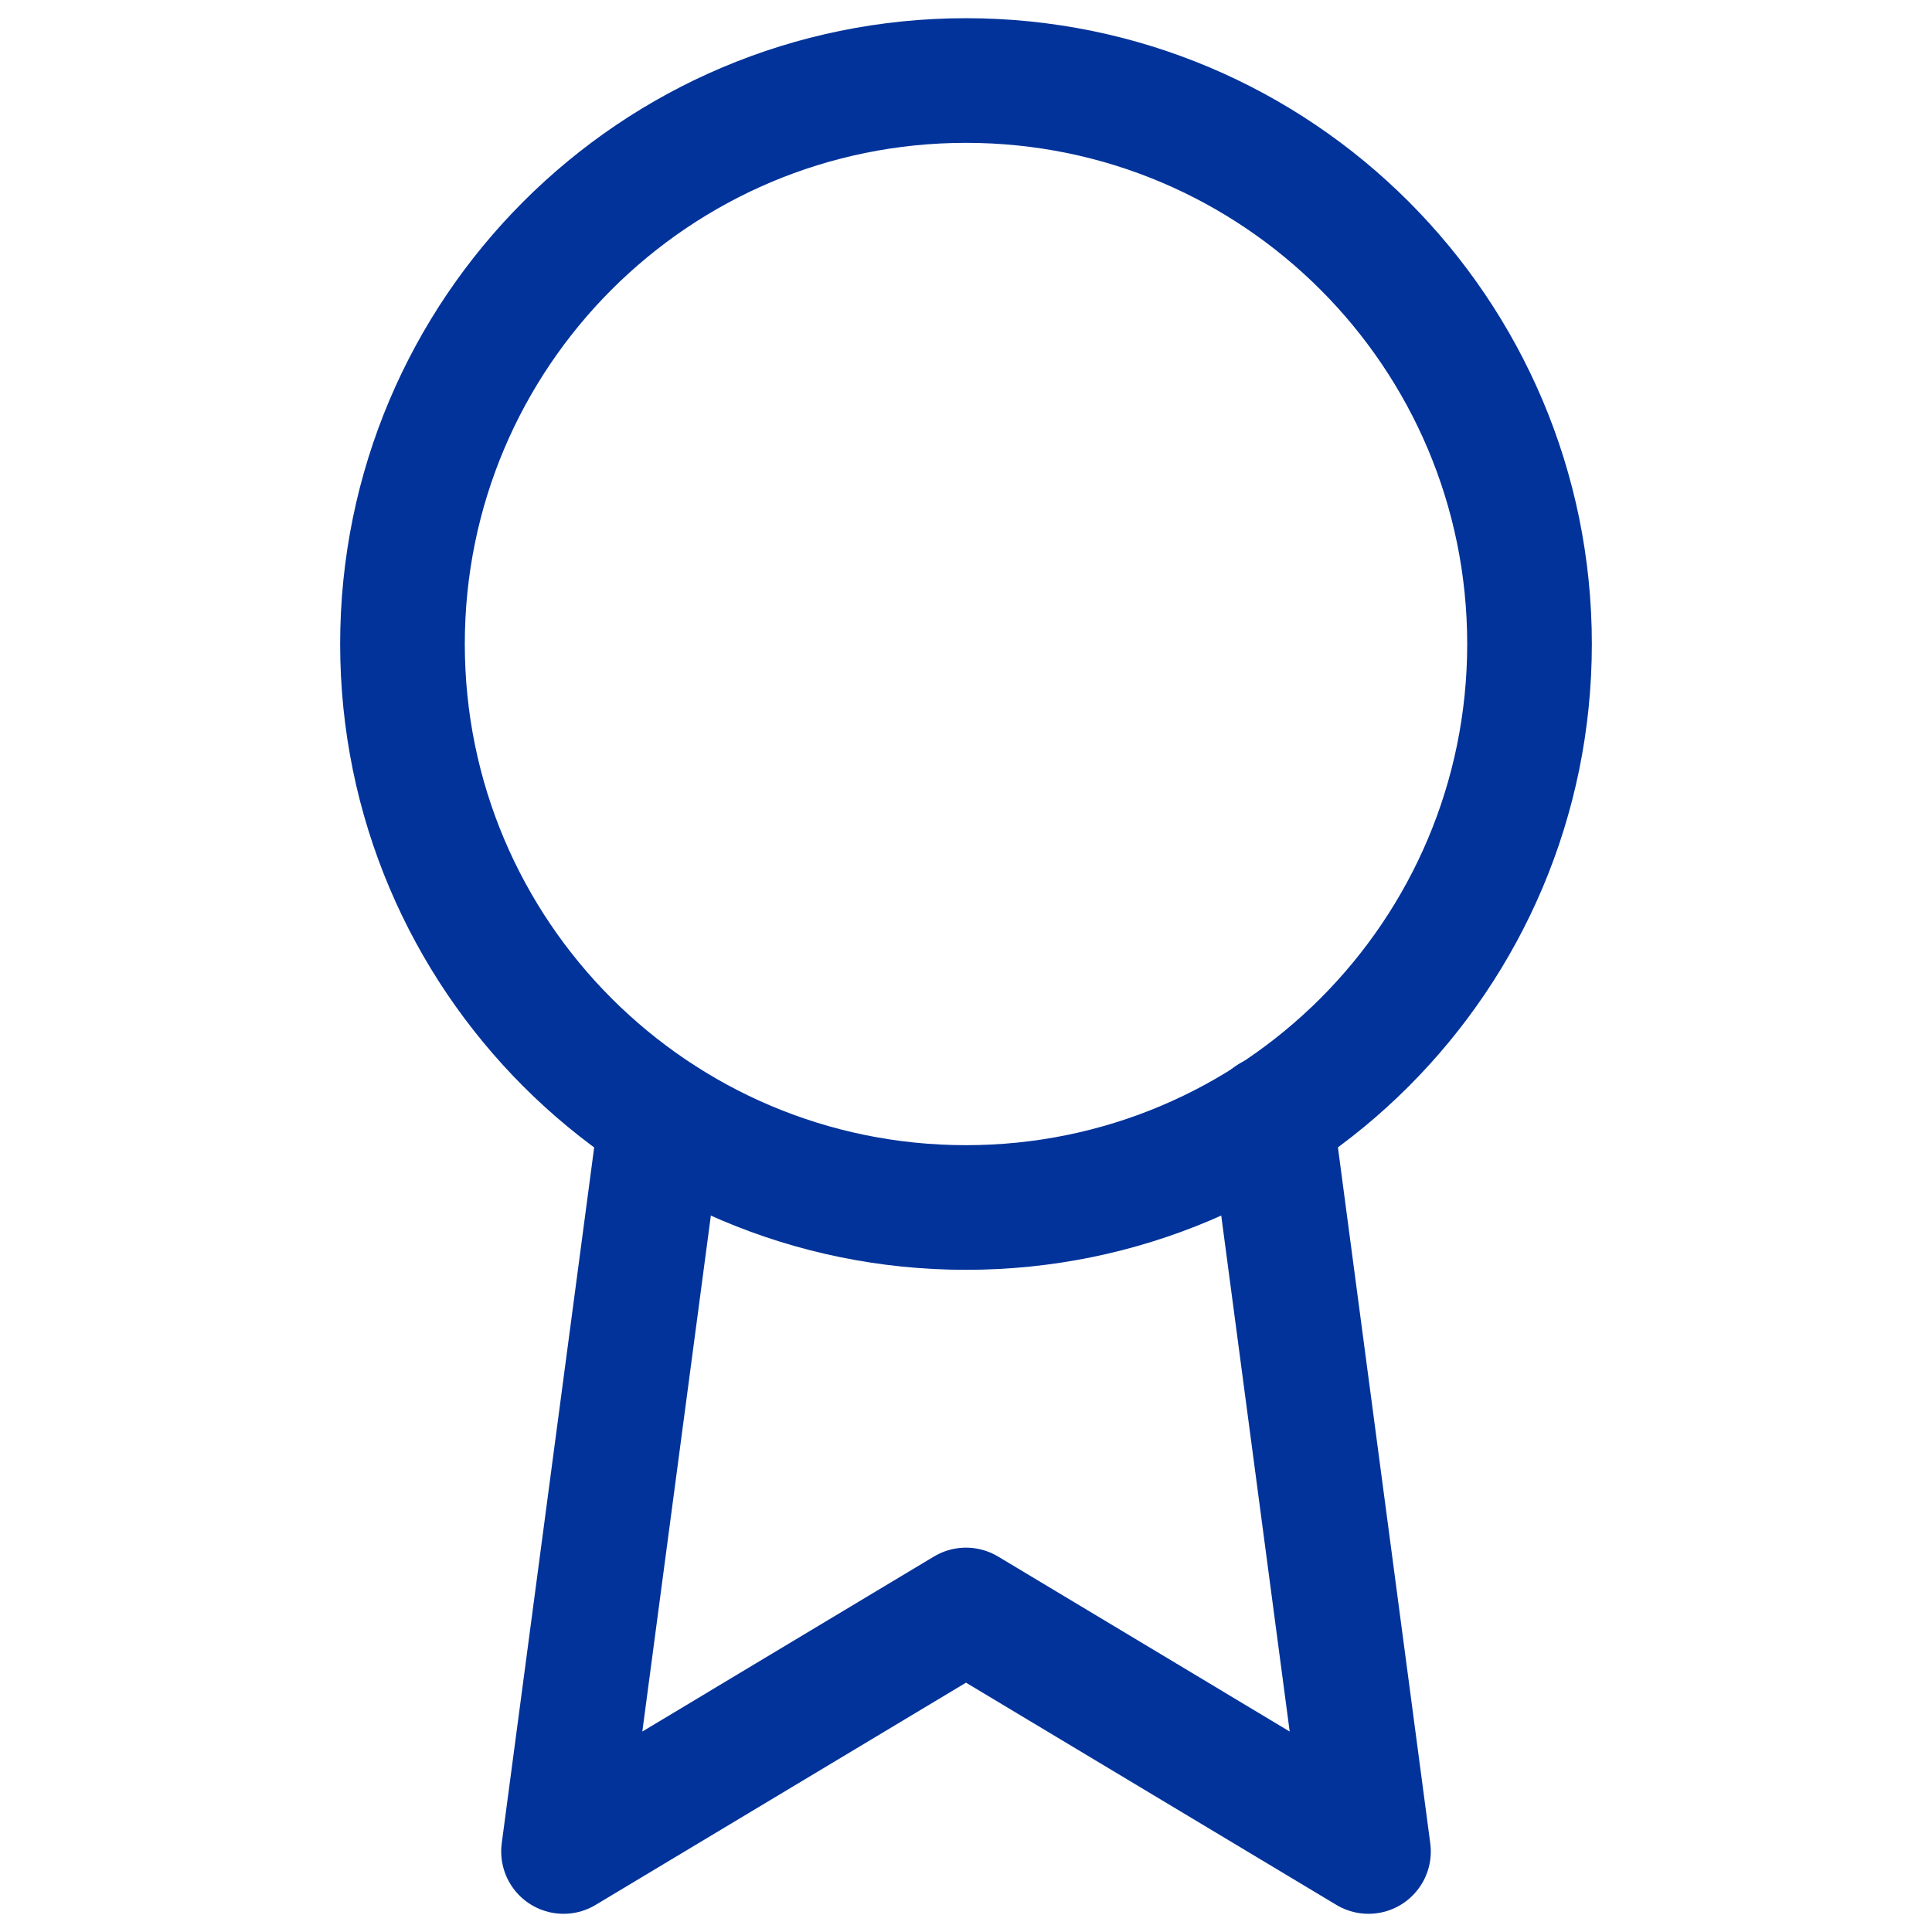
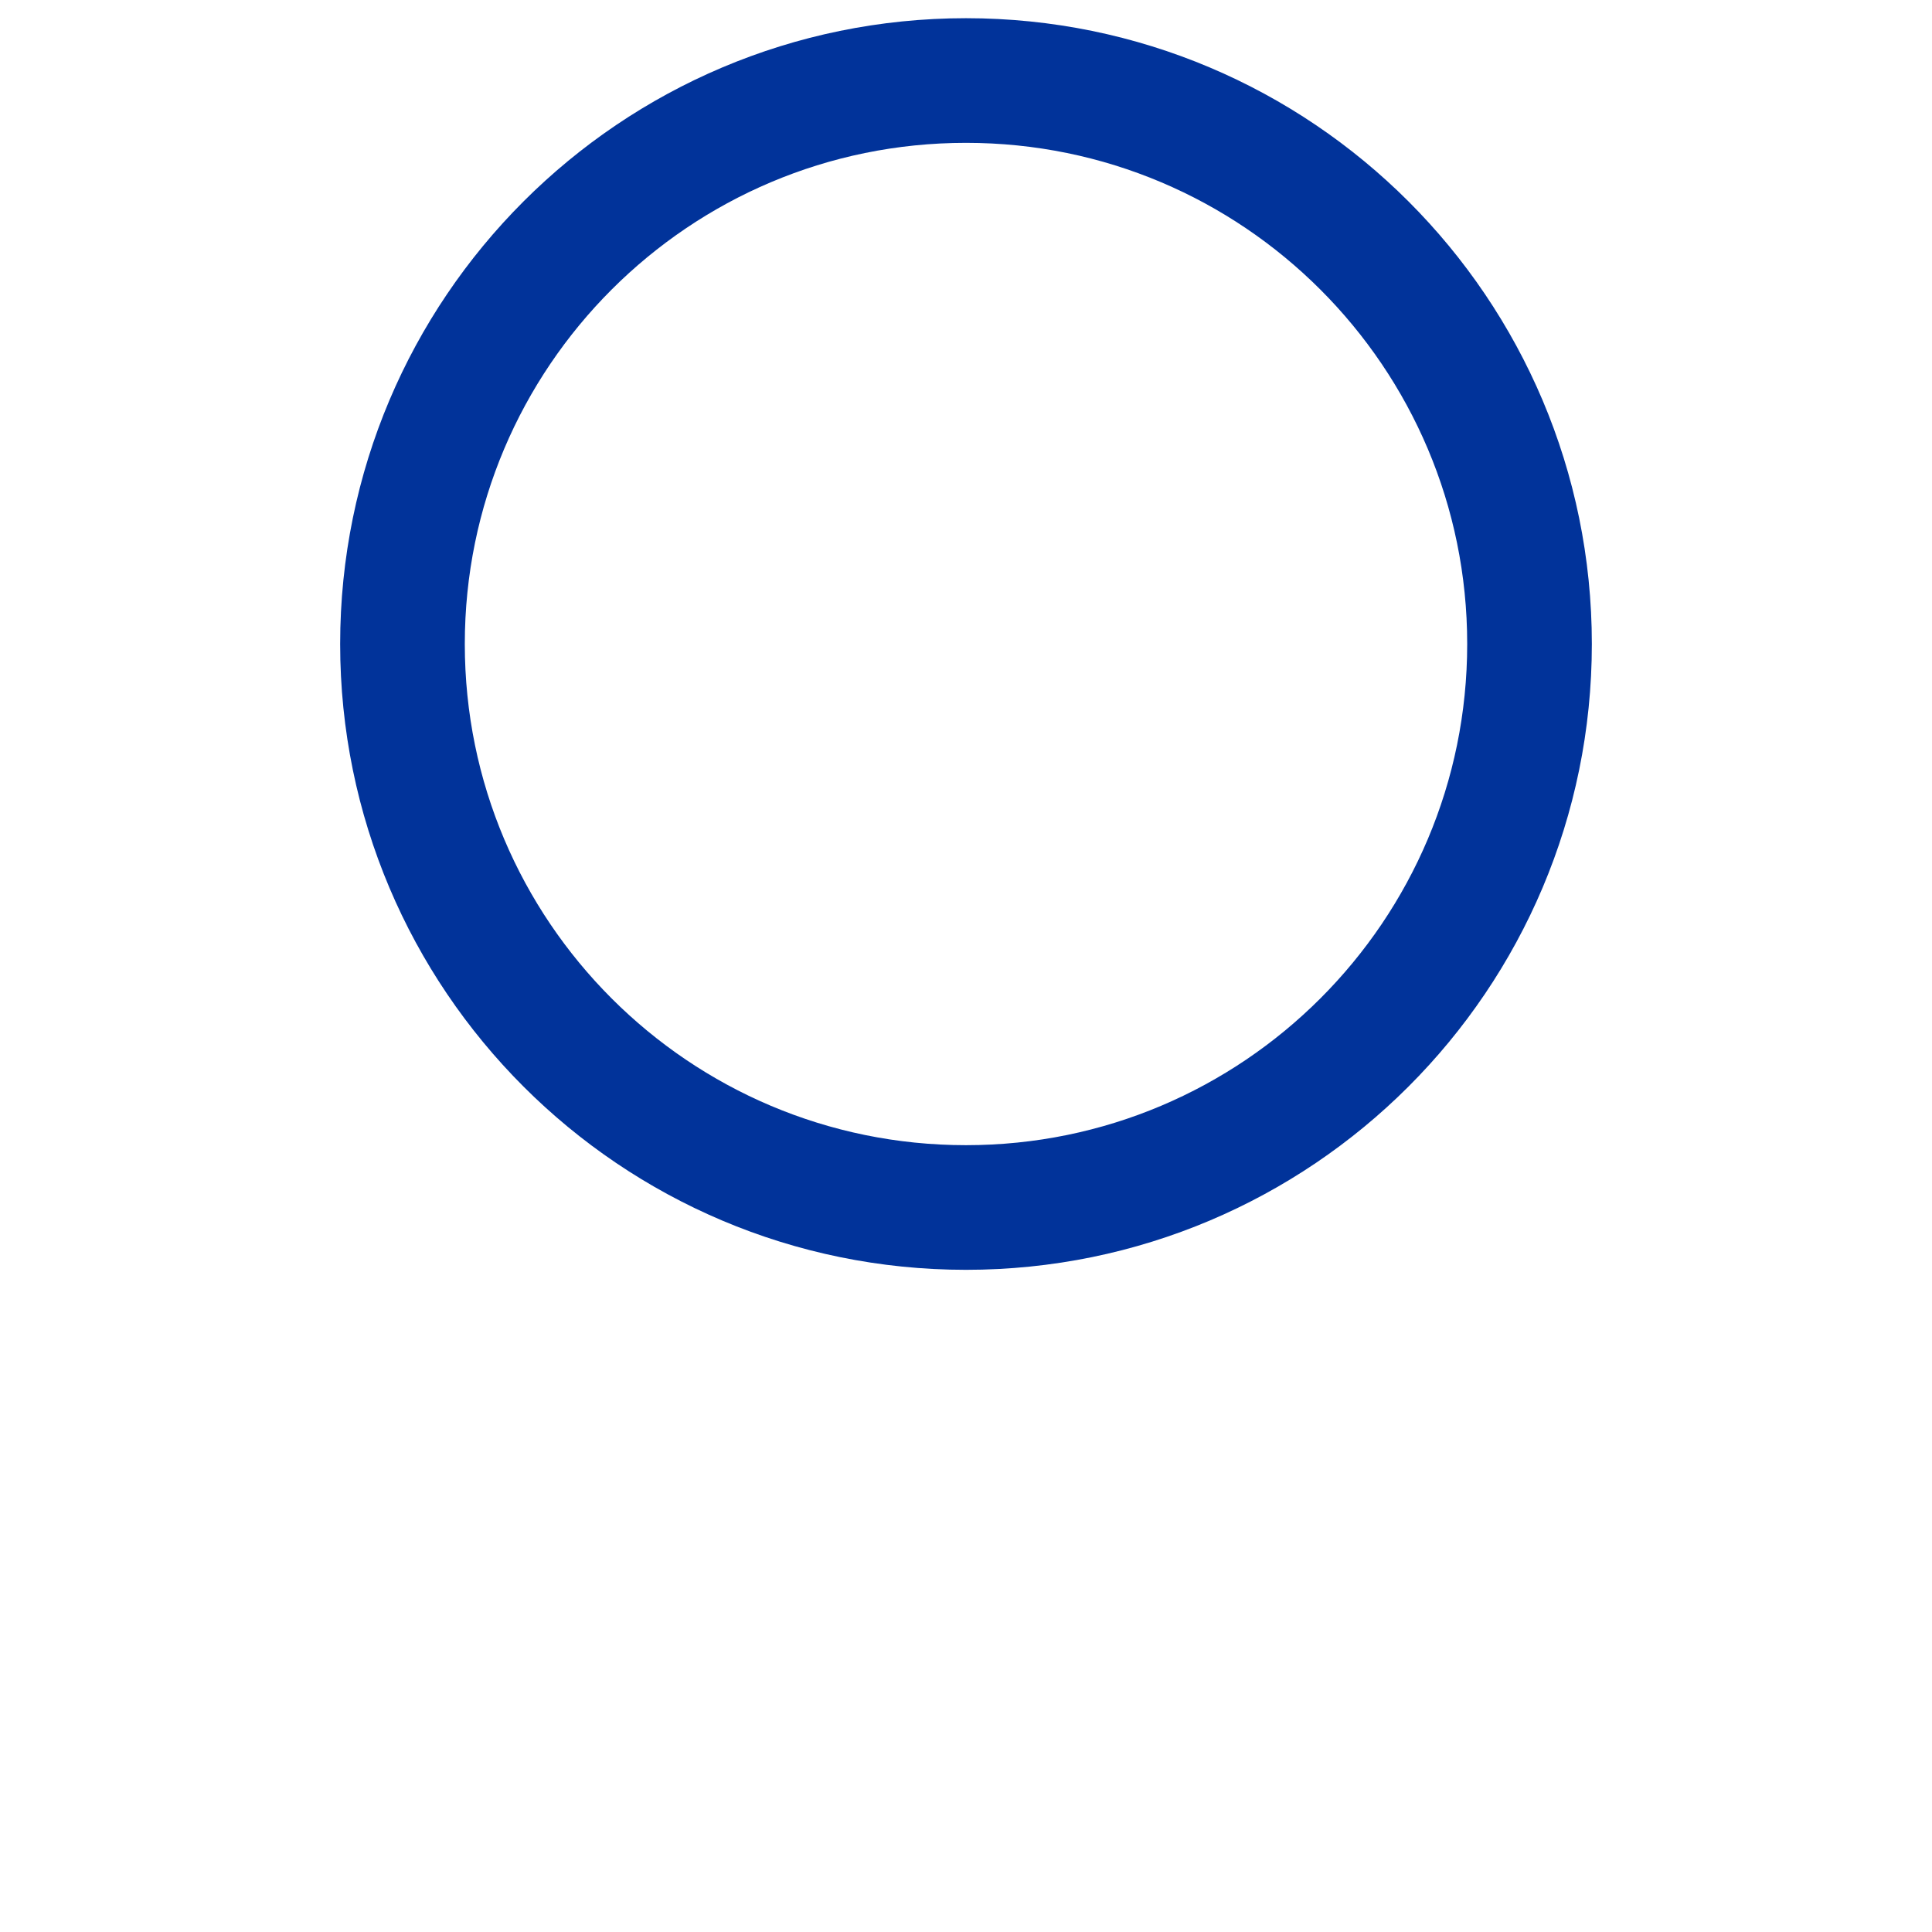
<svg xmlns="http://www.w3.org/2000/svg" width="31" height="31" viewBox="0 0 31 31" fill="none">
  <path d="M15.5 19.375C20.494 19.375 24.542 15.327 24.542 10.333C24.542 5.34 20.494 1.292 15.5 1.292C10.506 1.292 6.458 5.34 6.458 10.333C6.458 15.327 10.506 19.375 15.5 19.375Z" stroke="#01339a" stroke-width="2" stroke-linecap="round" stroke-linejoin="round" />
-   <path d="M10.605 17.941L9.042 29.708L15.5 25.833L21.958 29.708L20.395 17.928" stroke="#01339a" stroke-width="2" stroke-linecap="round" stroke-linejoin="round" />
</svg>